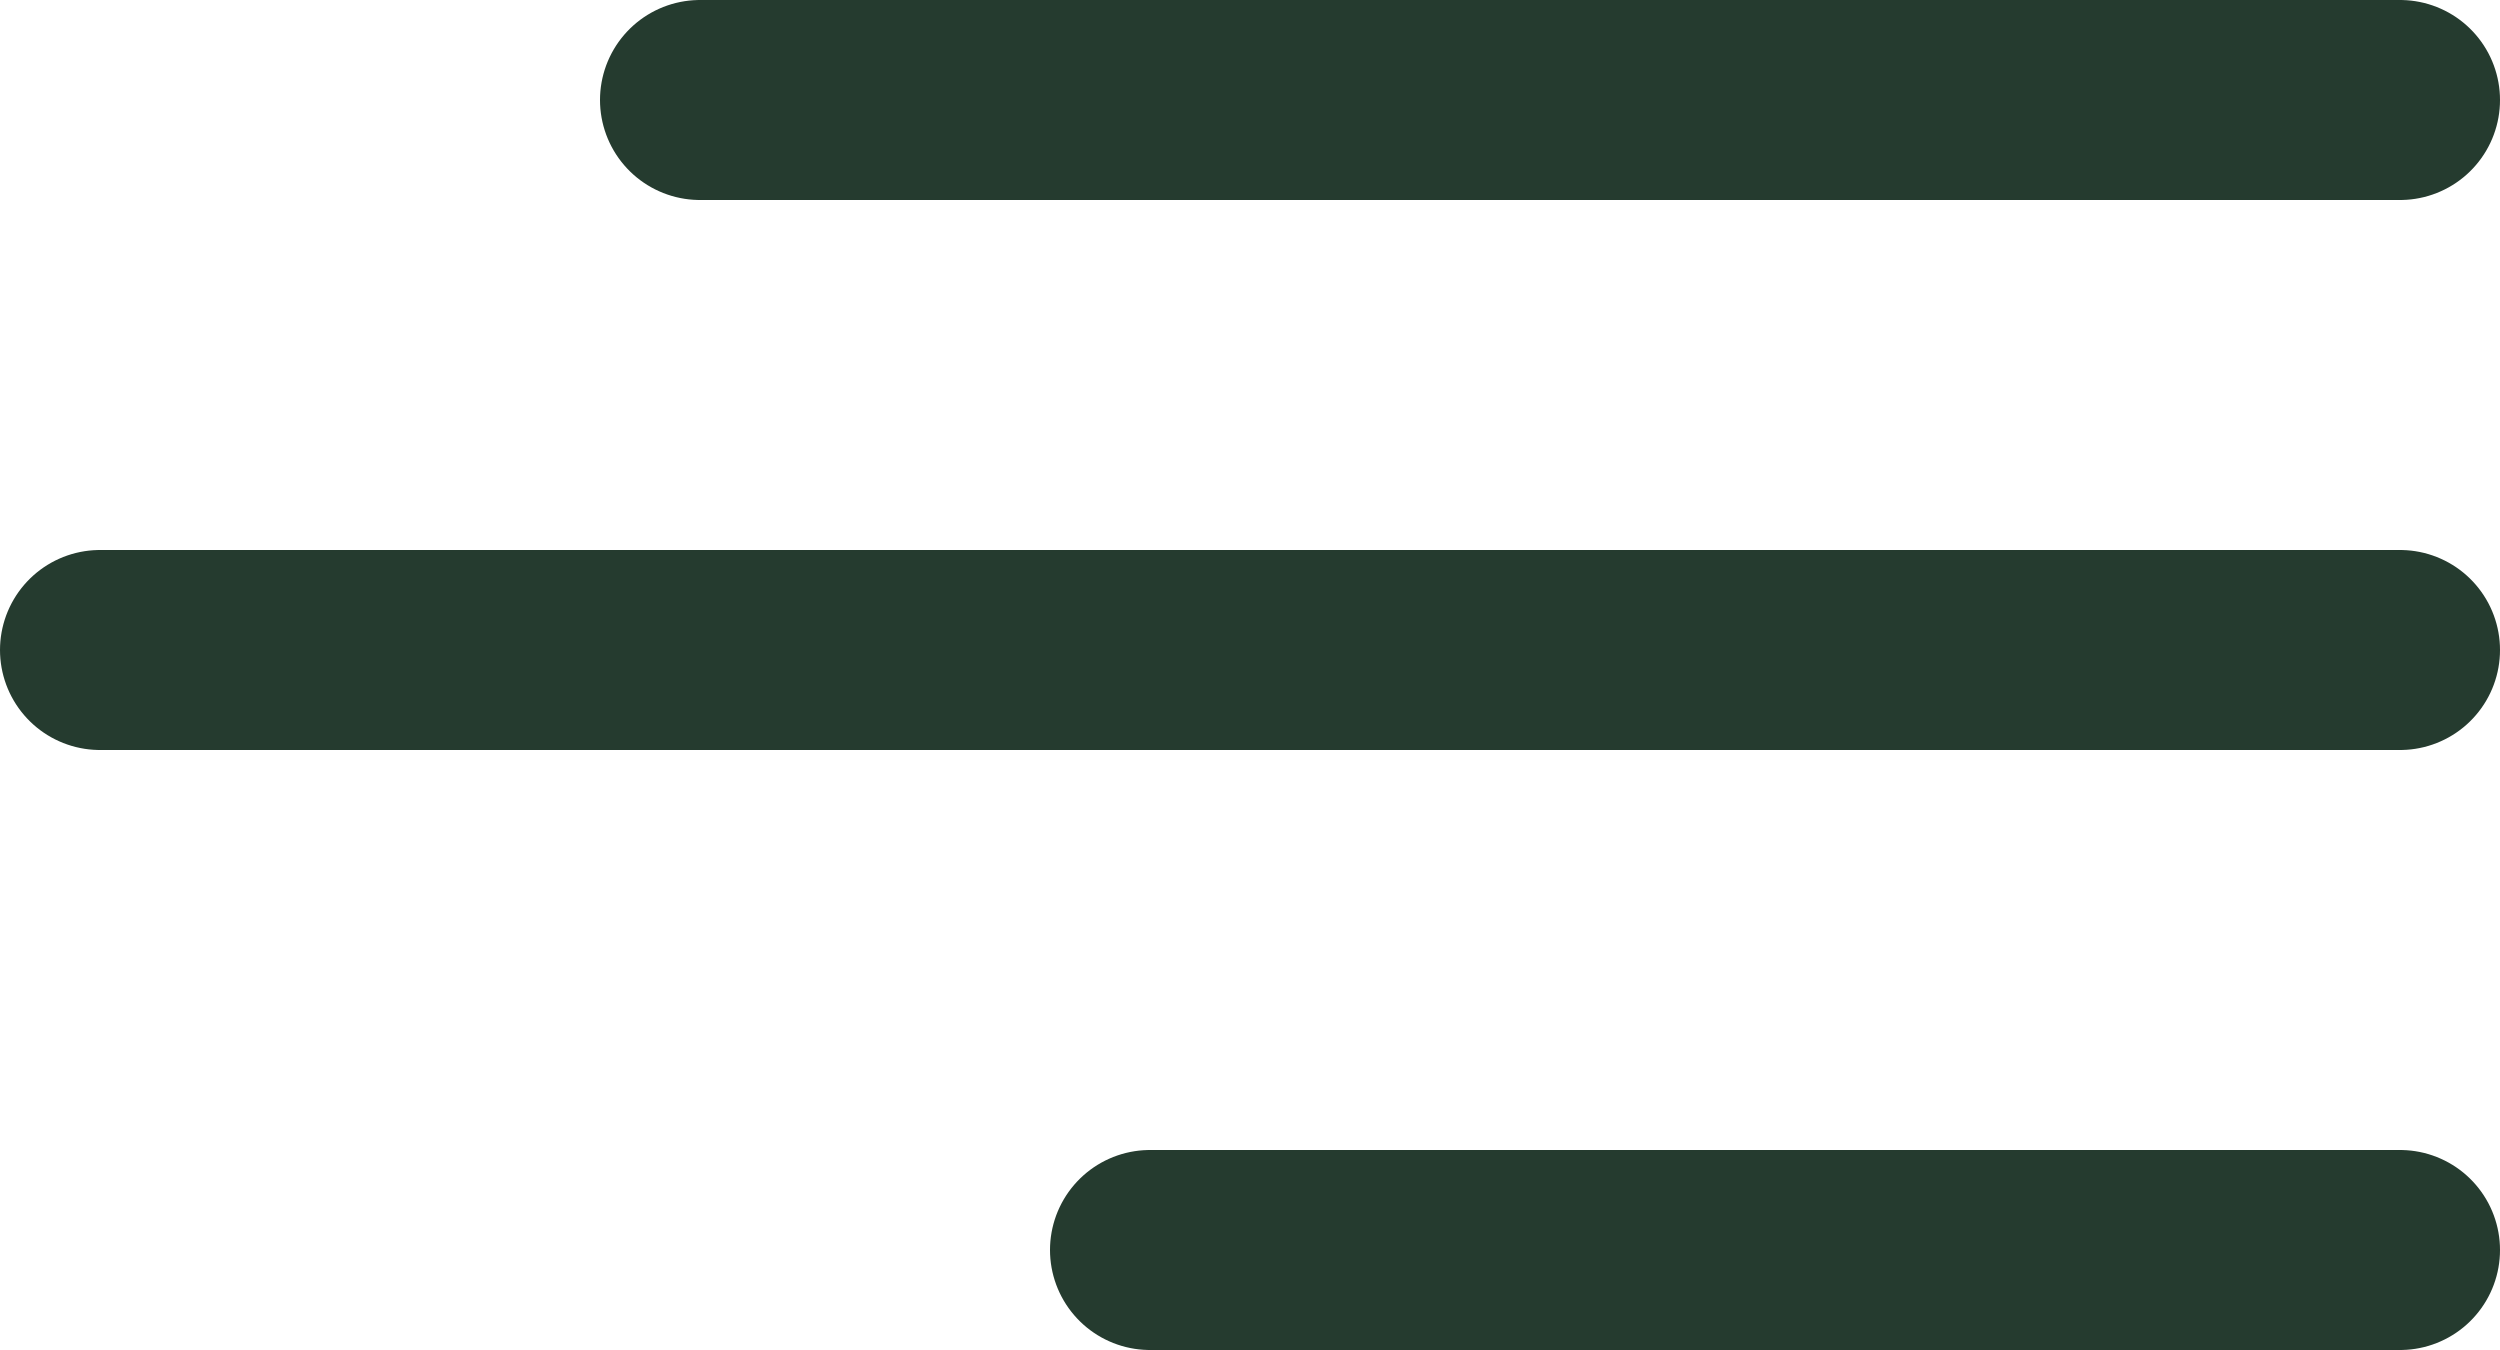
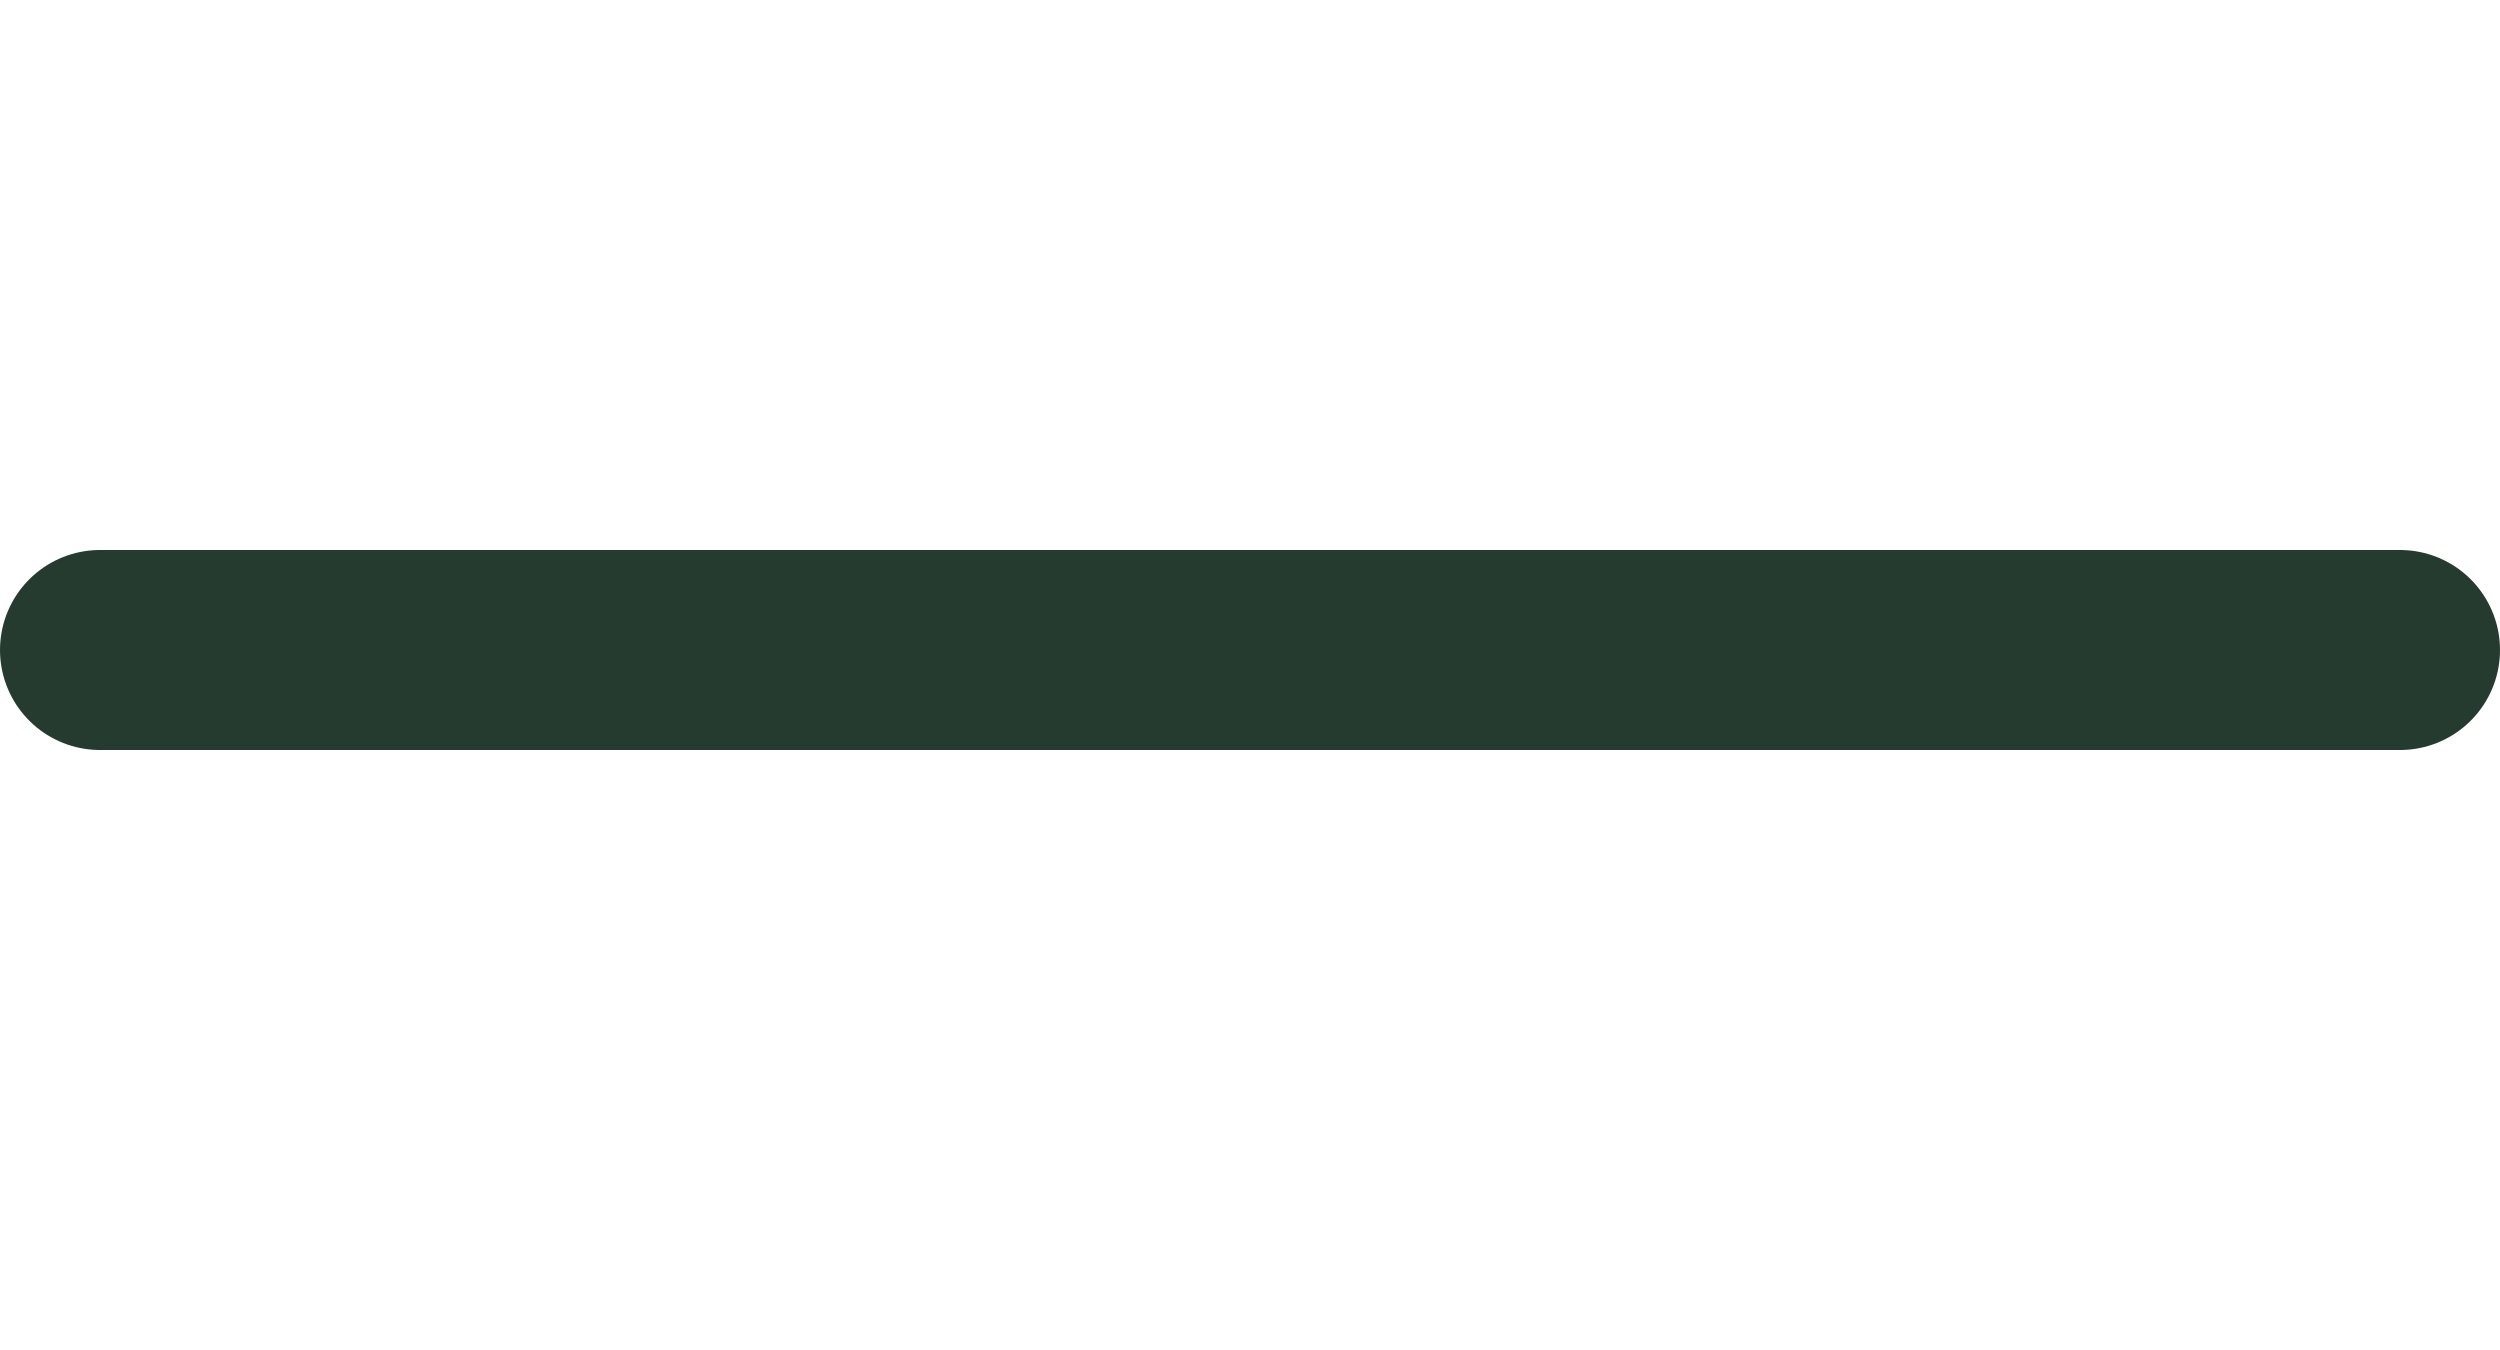
<svg xmlns="http://www.w3.org/2000/svg" width="50" height="27" viewBox="0 0 50 27" fill="none">
-   <path d="M14 2H48" stroke="#253B2F" stroke-width="4" stroke-linecap="round" />
-   <path d="M23 25L48 25" stroke="#253B2F" stroke-width="4" stroke-linecap="round" />
  <path d="M2 13L48 13" stroke="#253B2F" stroke-width="4" stroke-linecap="round" />
</svg>